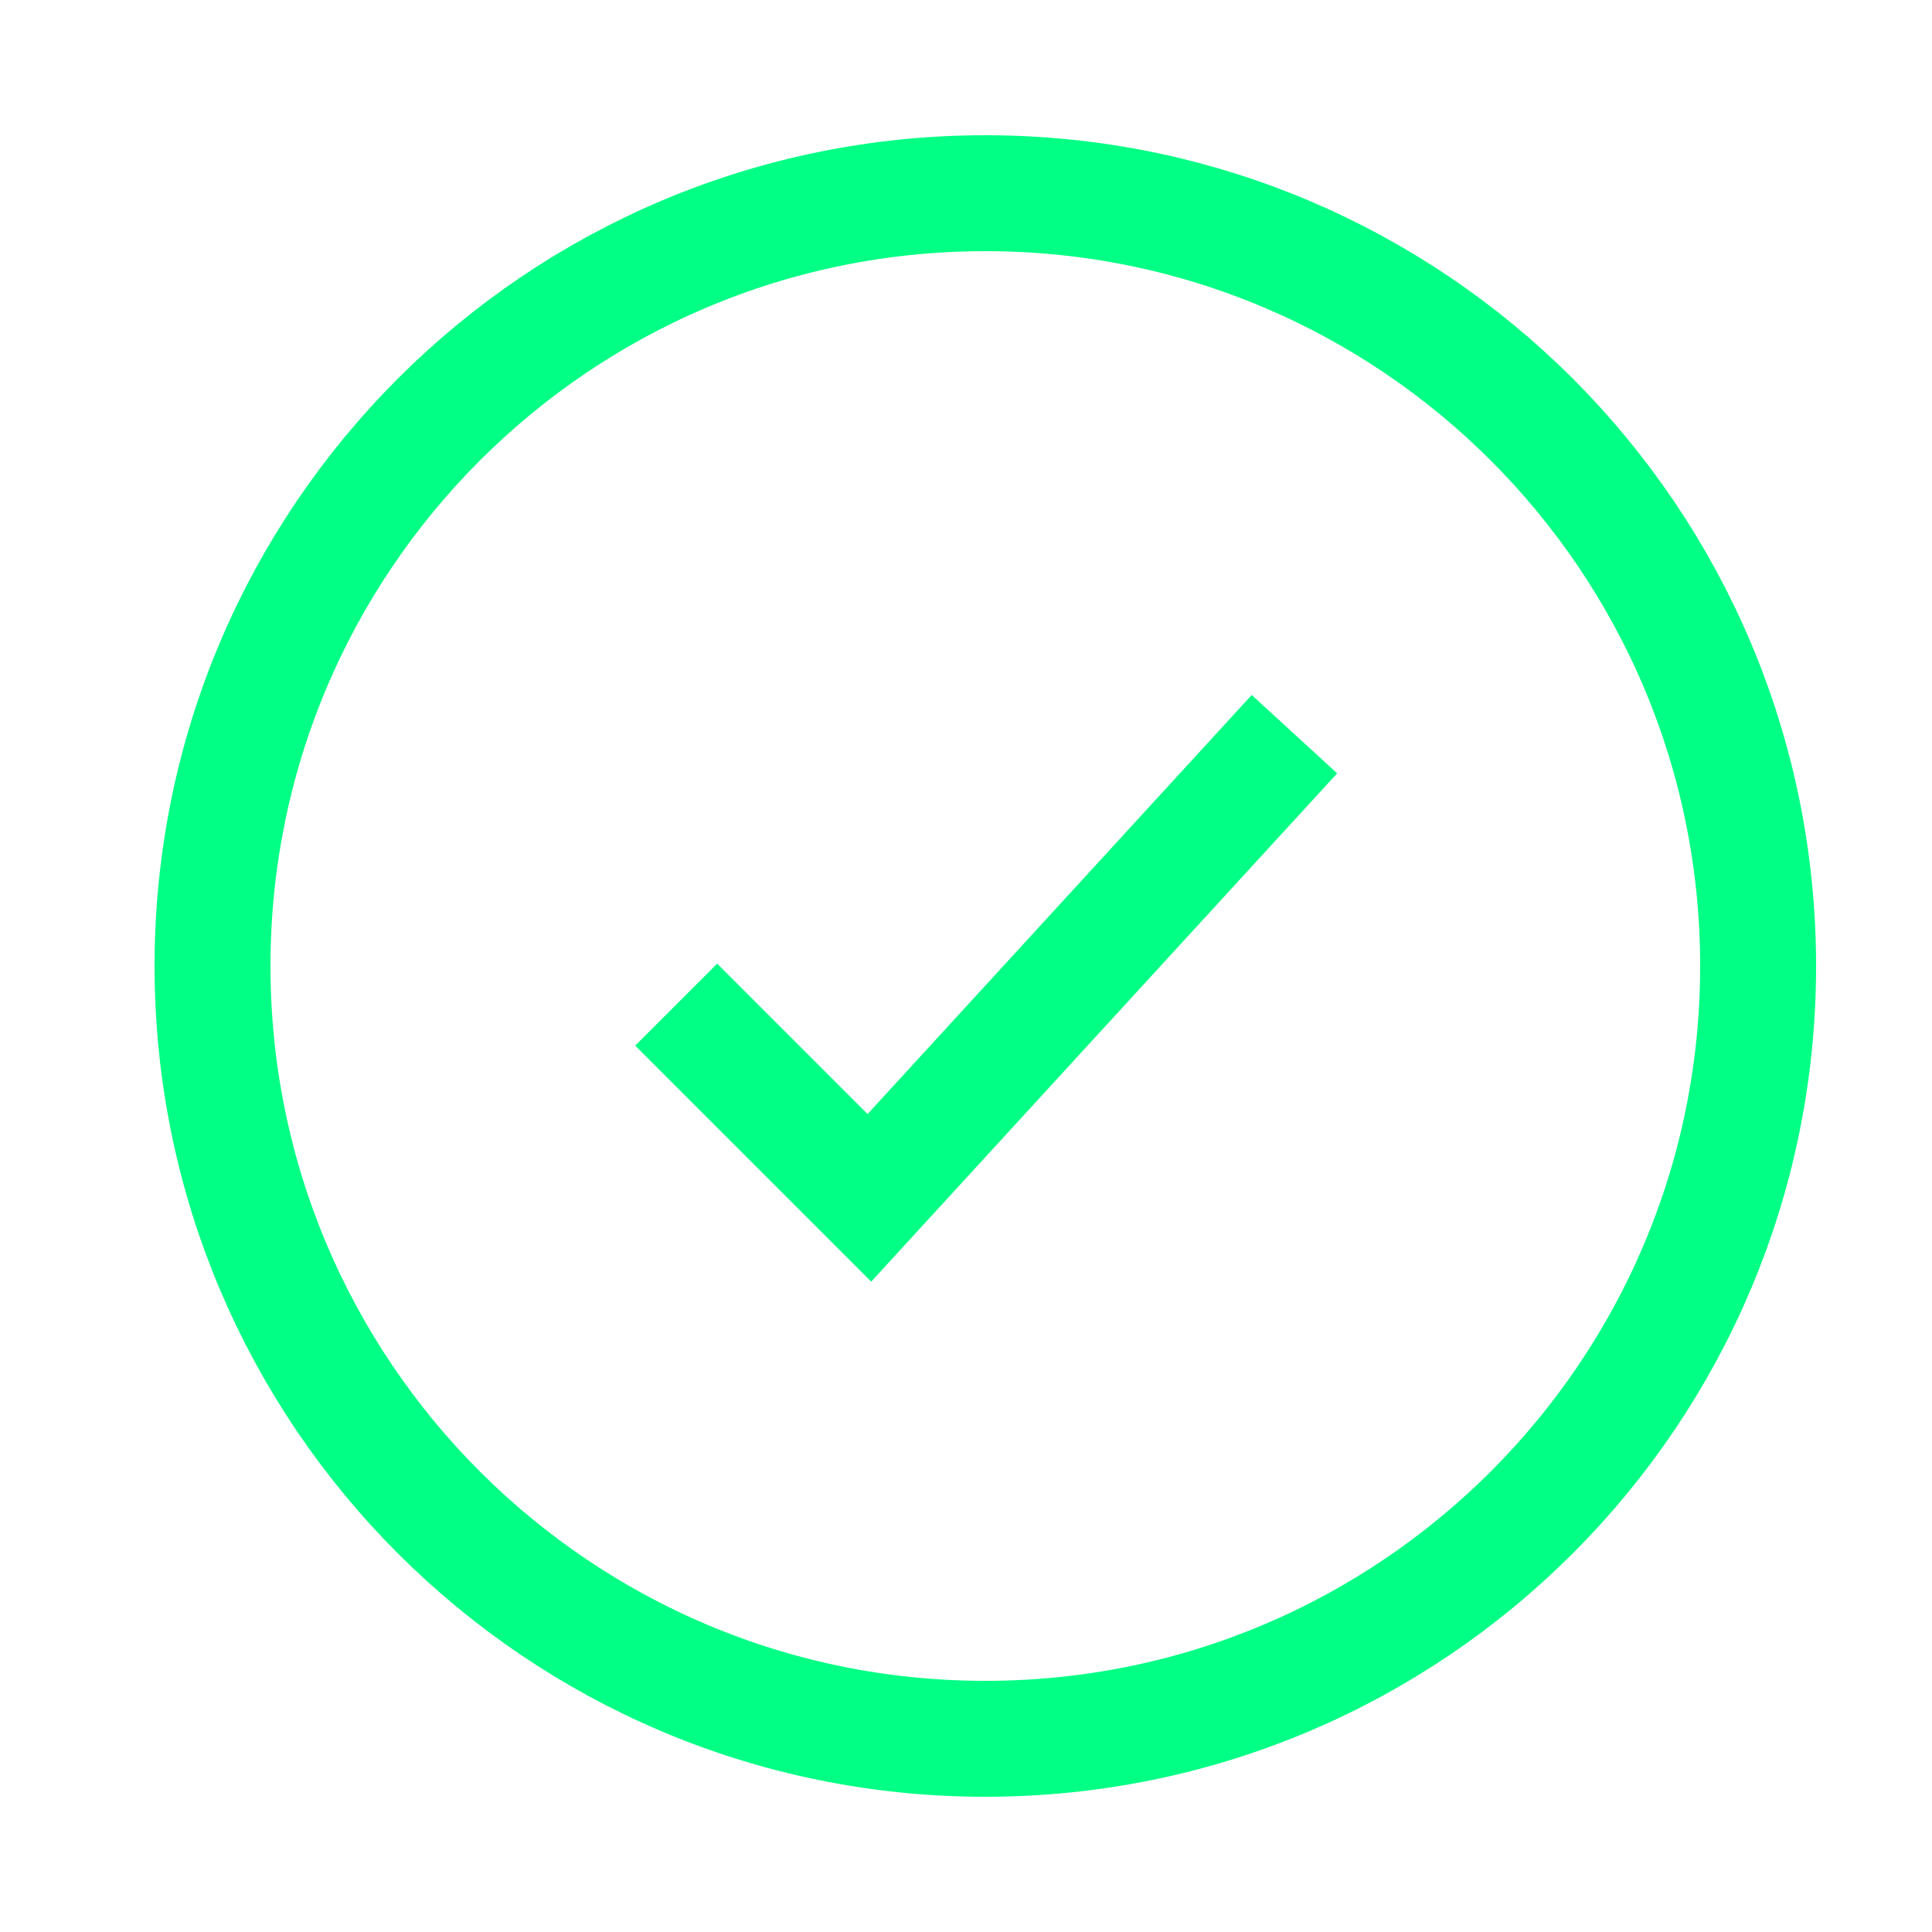
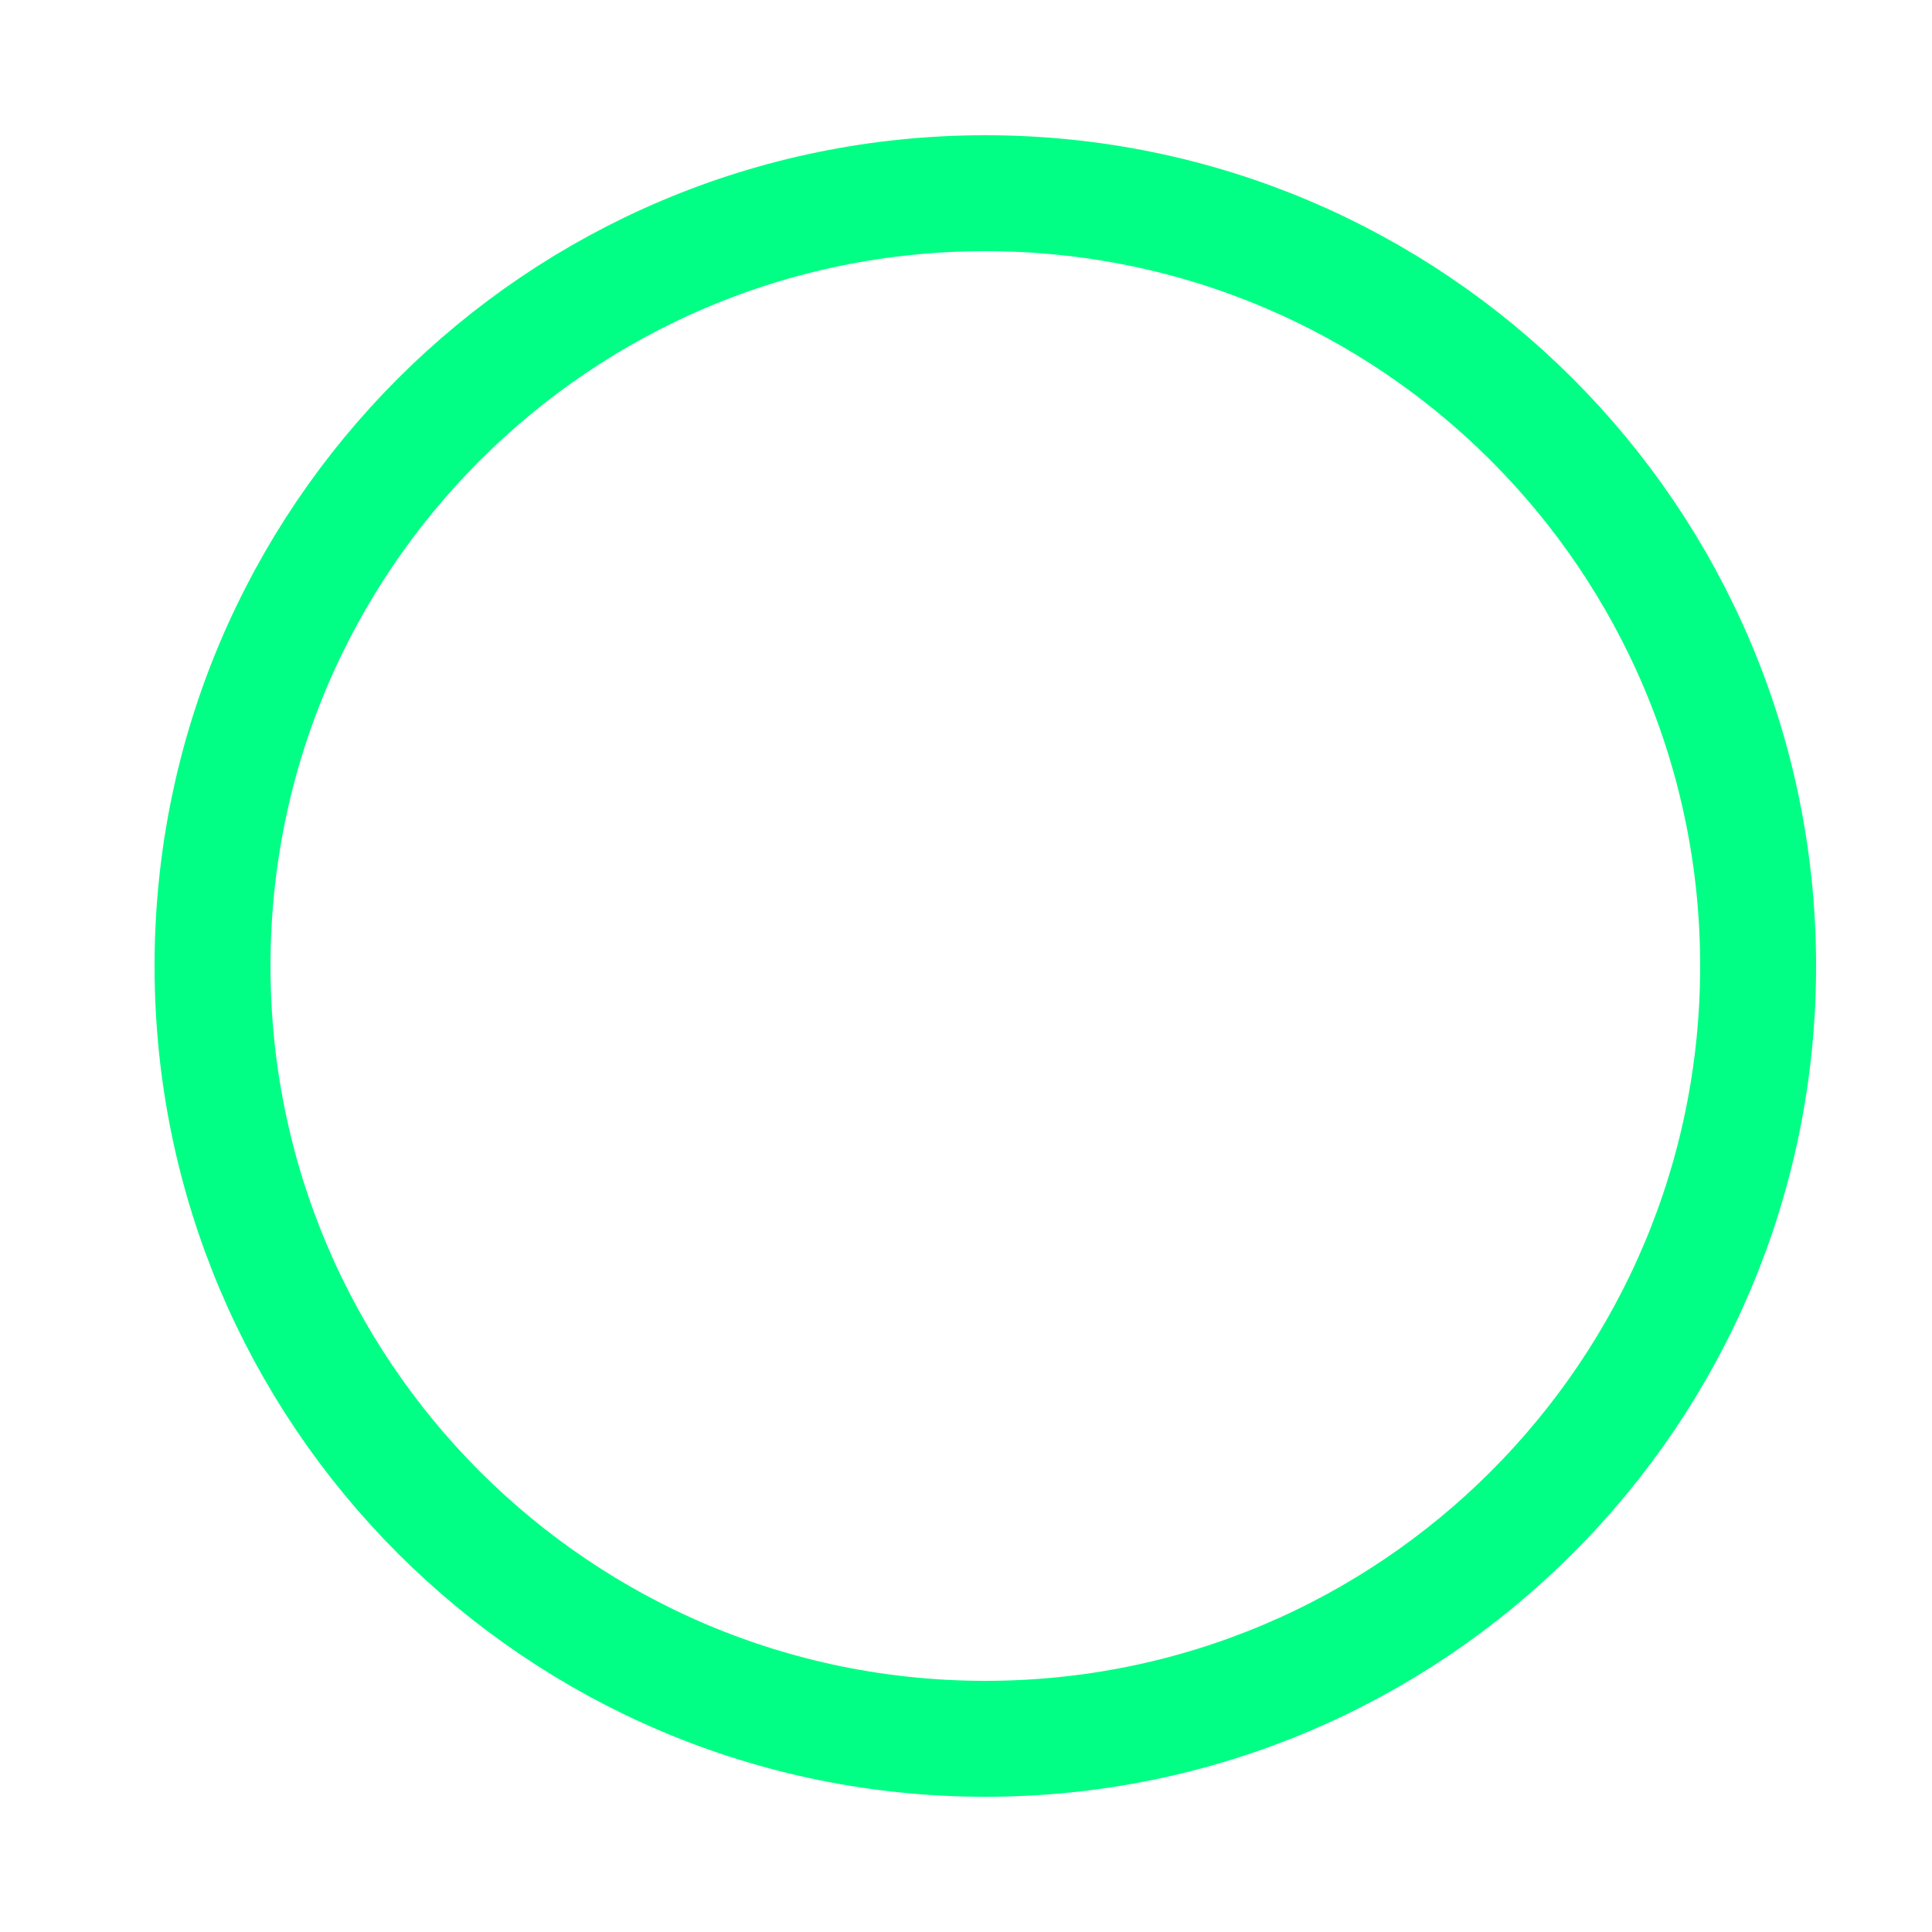
<svg xmlns="http://www.w3.org/2000/svg" width="25" height="25" viewBox="0 0 25 25" fill="none">
  <path d="M22.75 12.5C22.75 6.977 18.273 2.5 12.75 2.5C7.227 2.5 2.75 6.977 2.75 12.5C2.75 18.023 7.227 22.5 12.75 22.5C18.273 22.5 22.75 18.023 22.75 12.5Z" stroke="#00FF84" stroke-width="1.5" />
-   <path d="M8.75 13L11.25 15.5L16.75 9.5" stroke="#00FF84" stroke-width="1.5" />
</svg>